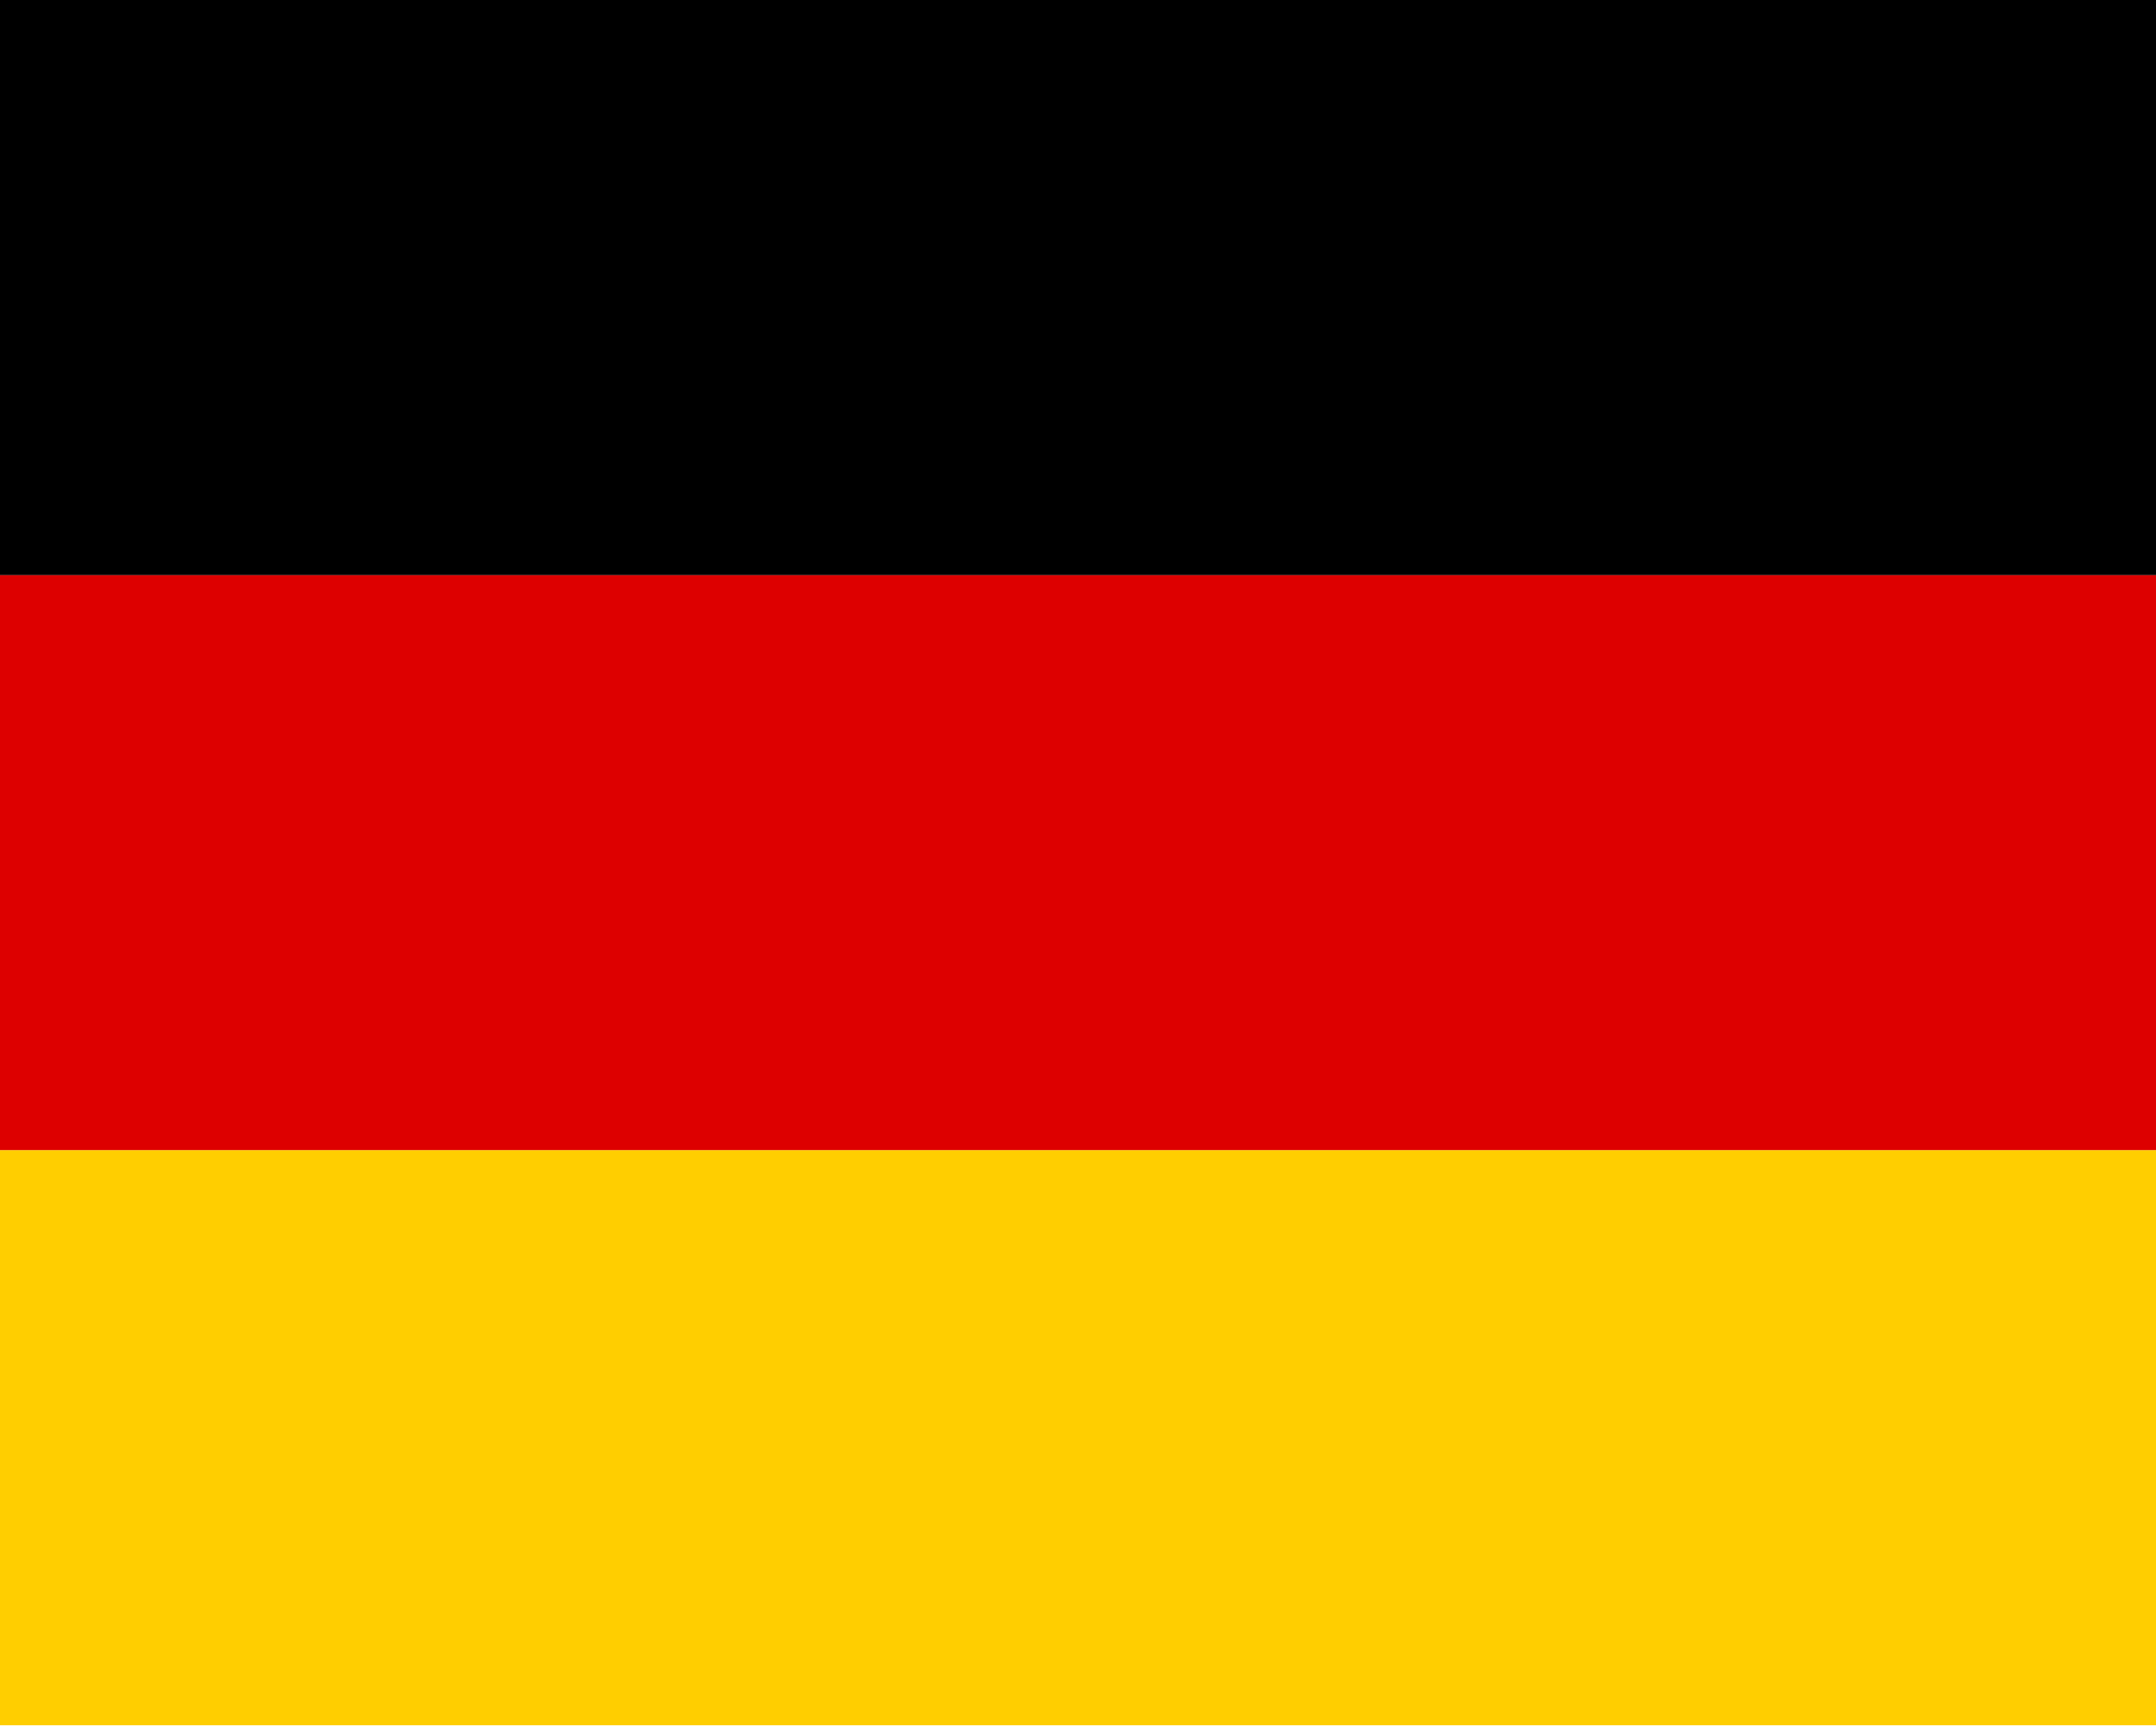
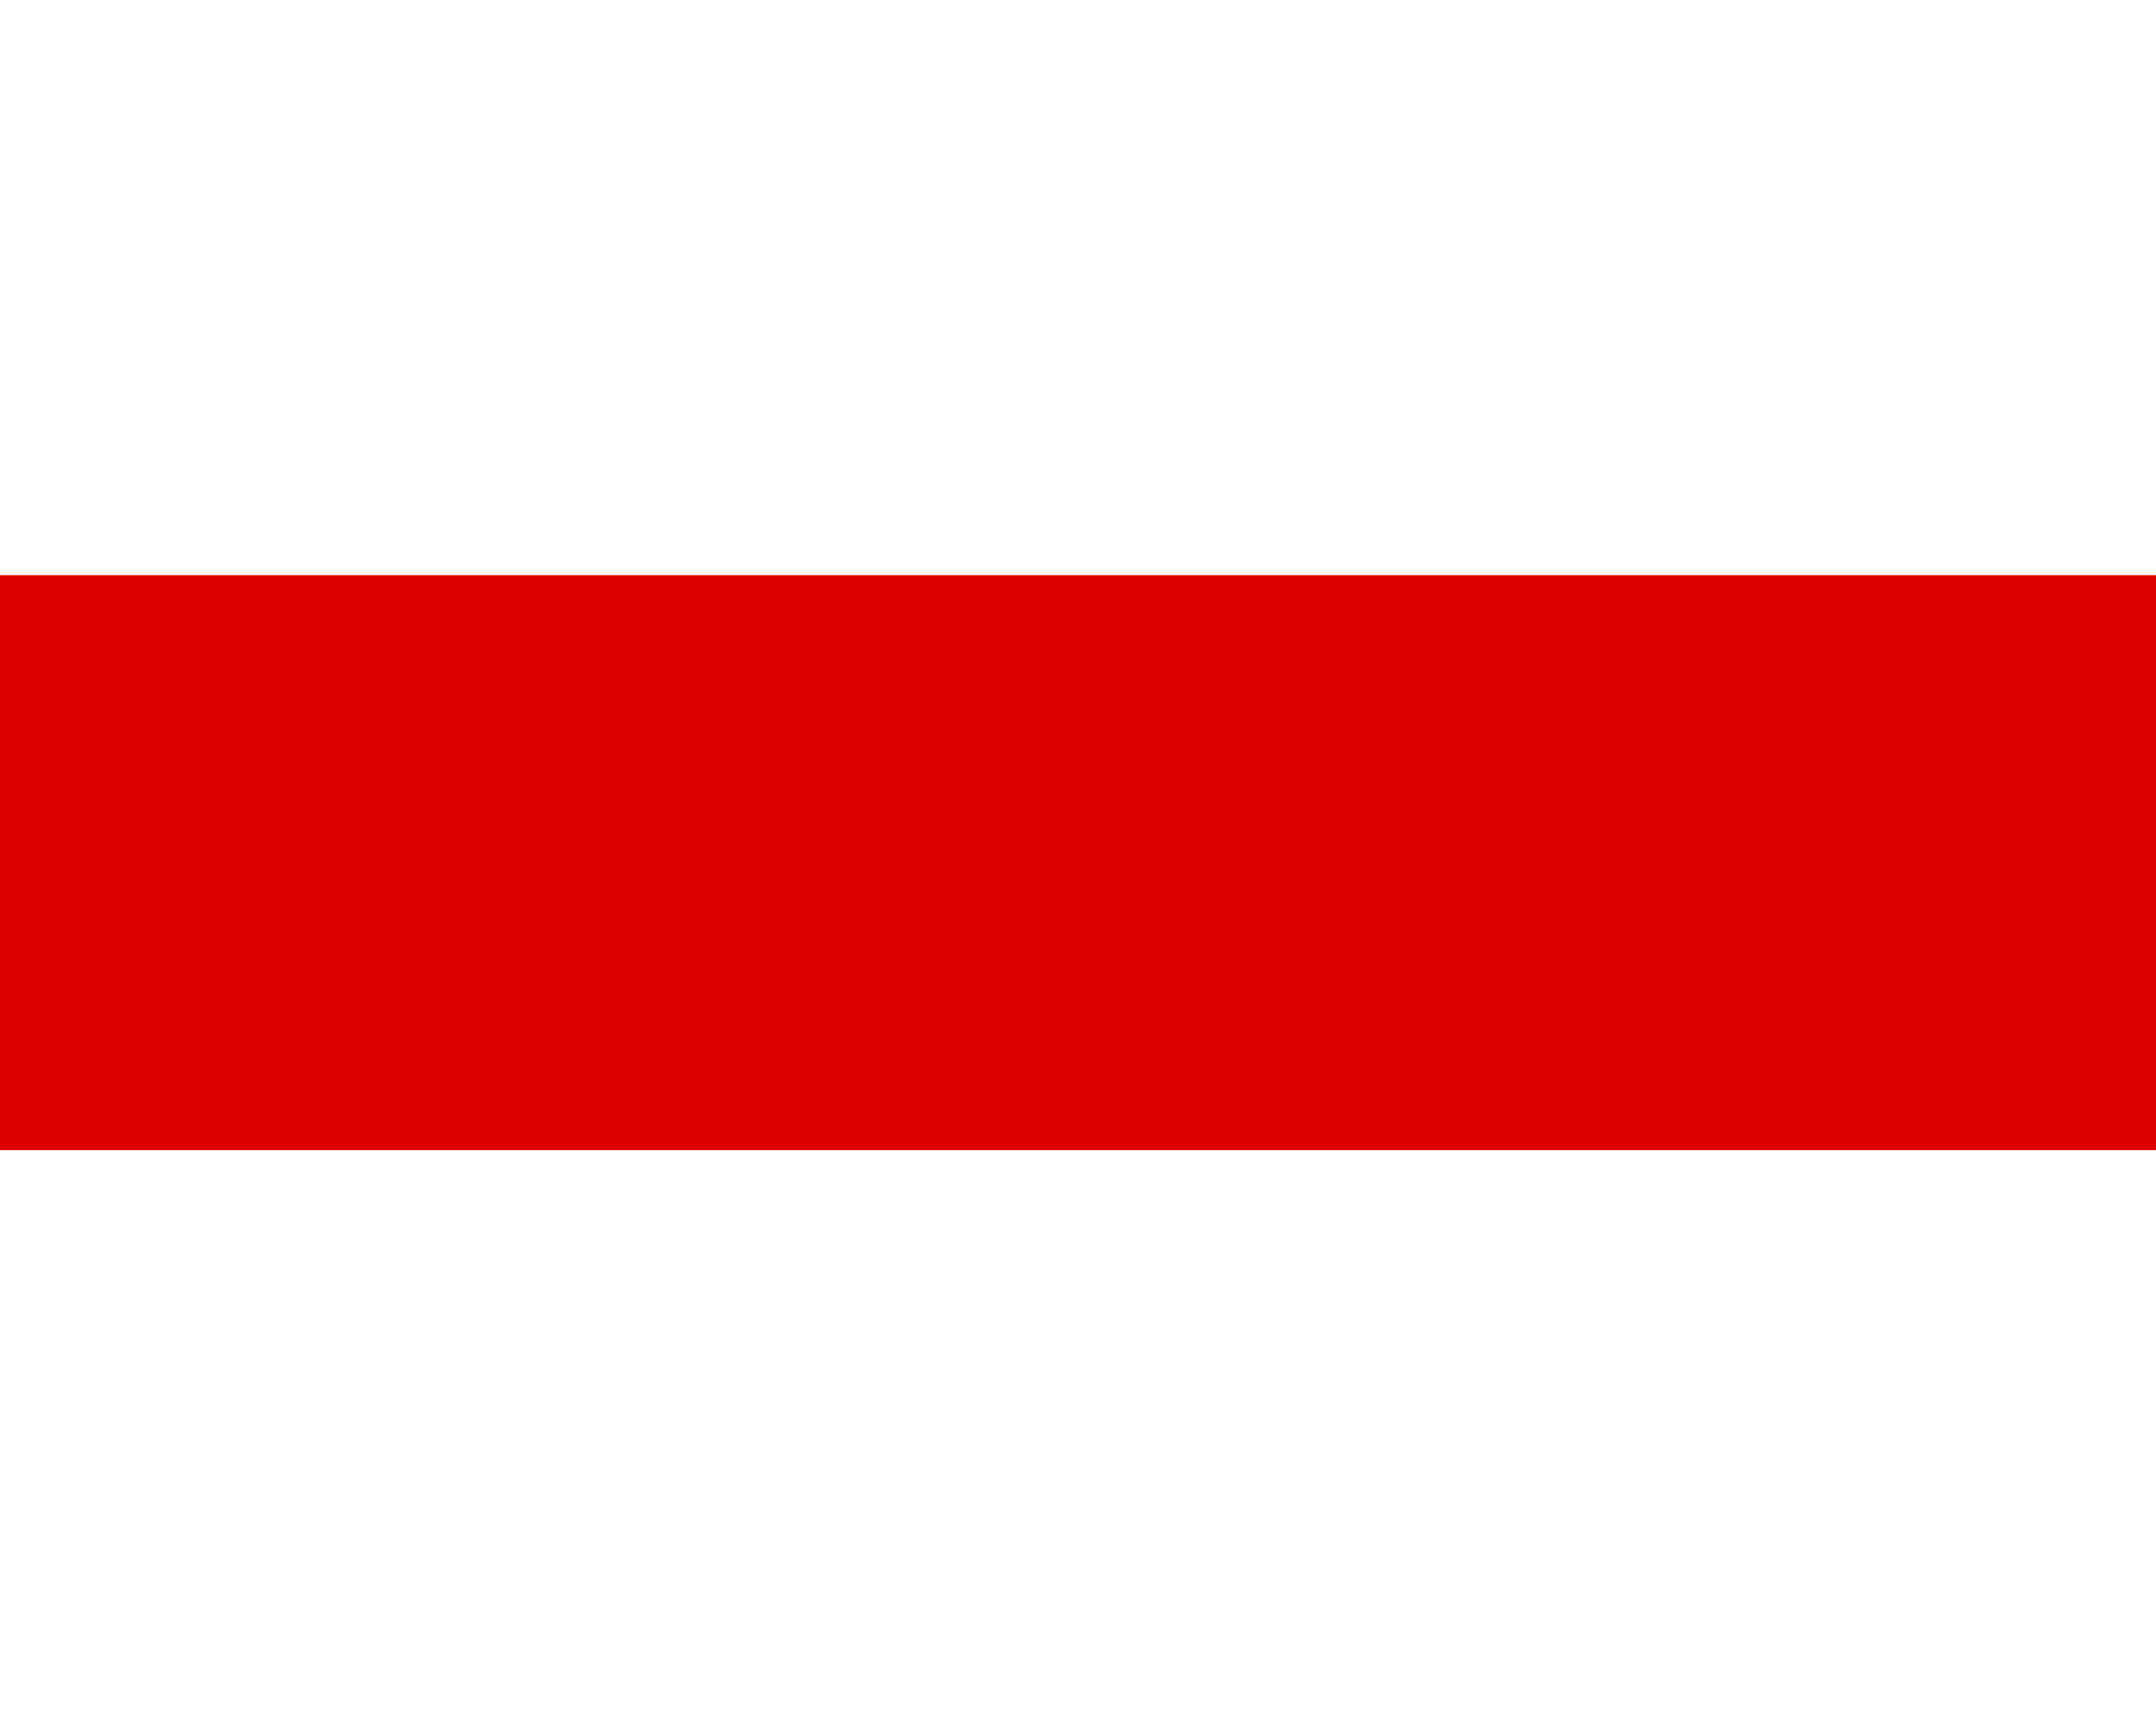
<svg xmlns="http://www.w3.org/2000/svg" width="512" height="410" viewBox="0 0 512 410" fill="none">
  <g clip-path="url(#clip0_4445_161)">
-     <path d="M0 273.039H512V409.599H0V273.039Z" fill="#FFCE00" />
-     <path d="M0 0H512V136.56H0V0Z" fill="black" />
    <path d="M0 136.559H512V273.039H0V136.559Z" fill="#DD0000" />
  </g>
  <defs>
    <clipPath id="clip0_4445_161">
      <rect width="512" height="409.6" fill="white" />
    </clipPath>
  </defs>
</svg>